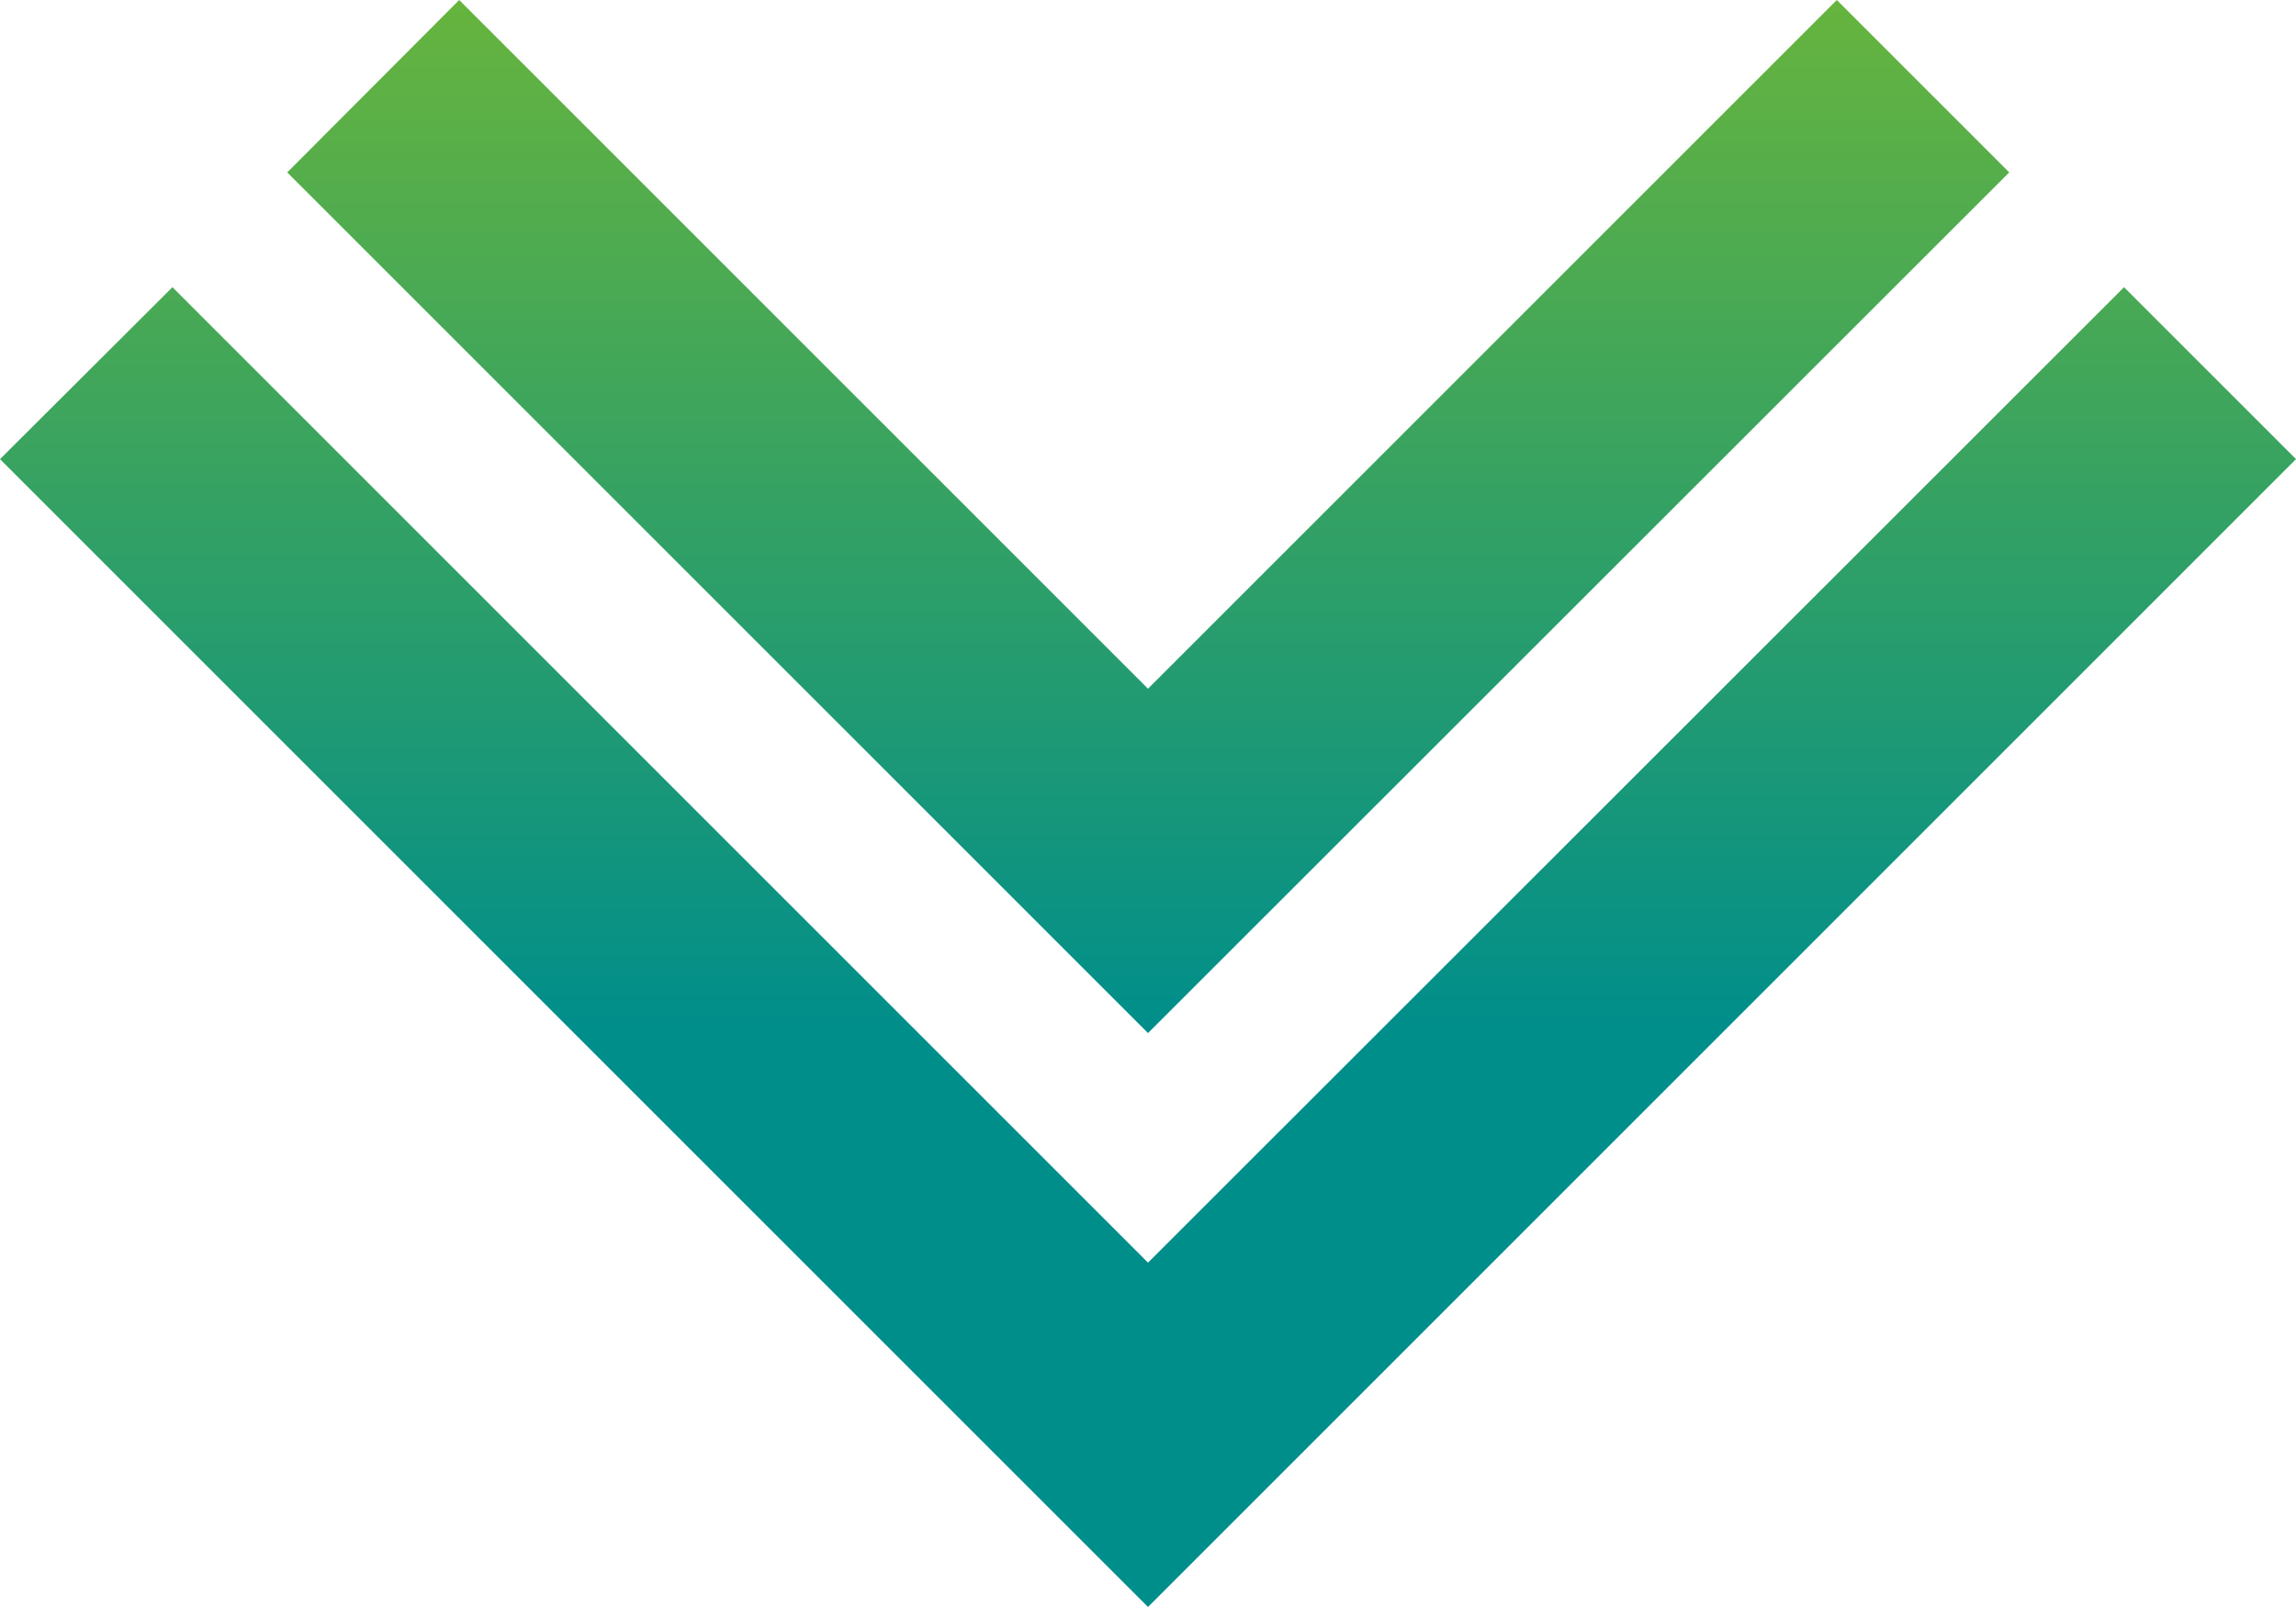
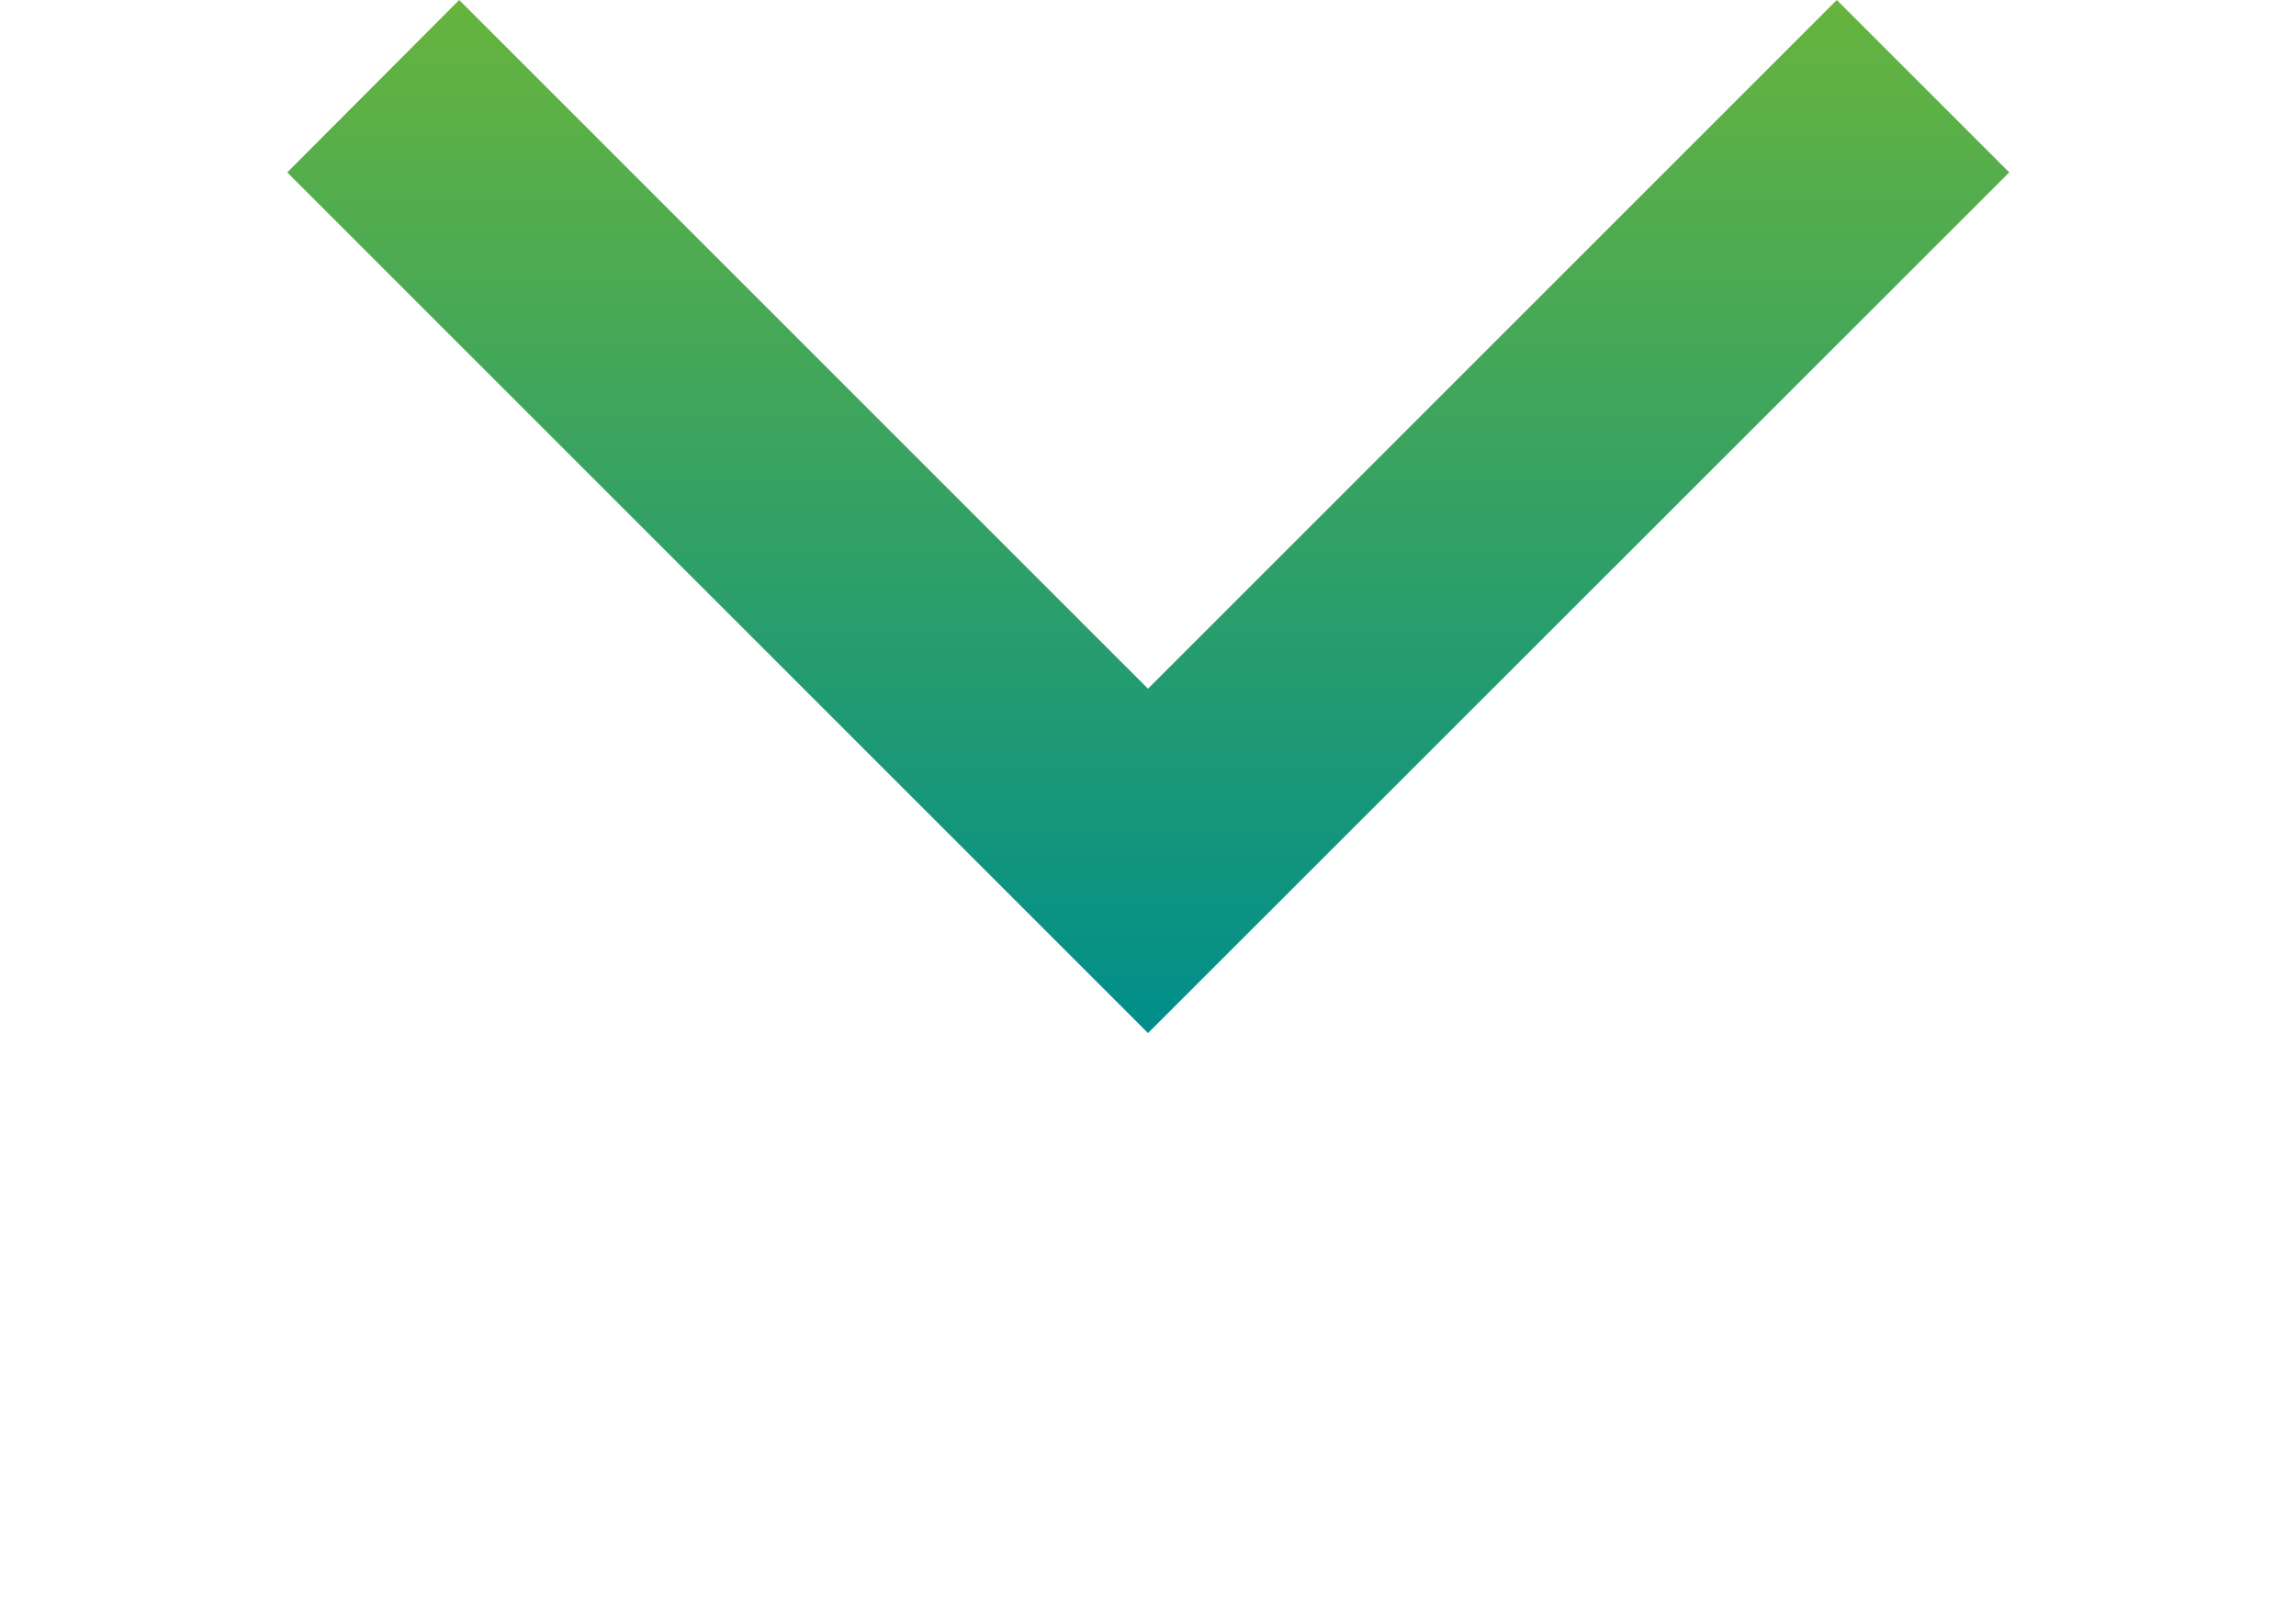
<svg xmlns="http://www.w3.org/2000/svg" xmlns:xlink="http://www.w3.org/1999/xlink" id="_層_2" viewBox="0 0 49.8 34.86">
  <defs>
    <style>.cls-1{fill:url(#linear-gradient-2);}.cls-2{fill:url(#linear-gradient);}</style>
    <linearGradient id="linear-gradient" x1="24.9" y1="-8.85" x2="24.9" y2="45.93" gradientTransform="matrix(1, 0, 0, 1, 0, 0)" gradientUnits="userSpaceOnUse">
      <stop offset="0" stop-color="#8fc31f" />
      <stop offset=".57" stop-color="#008e8b" />
    </linearGradient>
    <linearGradient id="linear-gradient-2" x1="24.9" y1="-8.85" x2="24.9" y2="45.93" xlink:href="#linear-gradient" />
  </defs>
  <g id="Layer_2">
    <g>
-       <polygon class="cls-2" points="49.8 9.96 46.07 6.23 24.9 27.39 3.74 6.23 0 9.96 24.9 34.86 49.8 9.96" />
      <polygon class="cls-1" points="6.23 3.74 24.9 22.41 43.58 3.74 39.84 0 24.9 14.94 9.96 0 6.23 3.74" />
    </g>
  </g>
</svg>